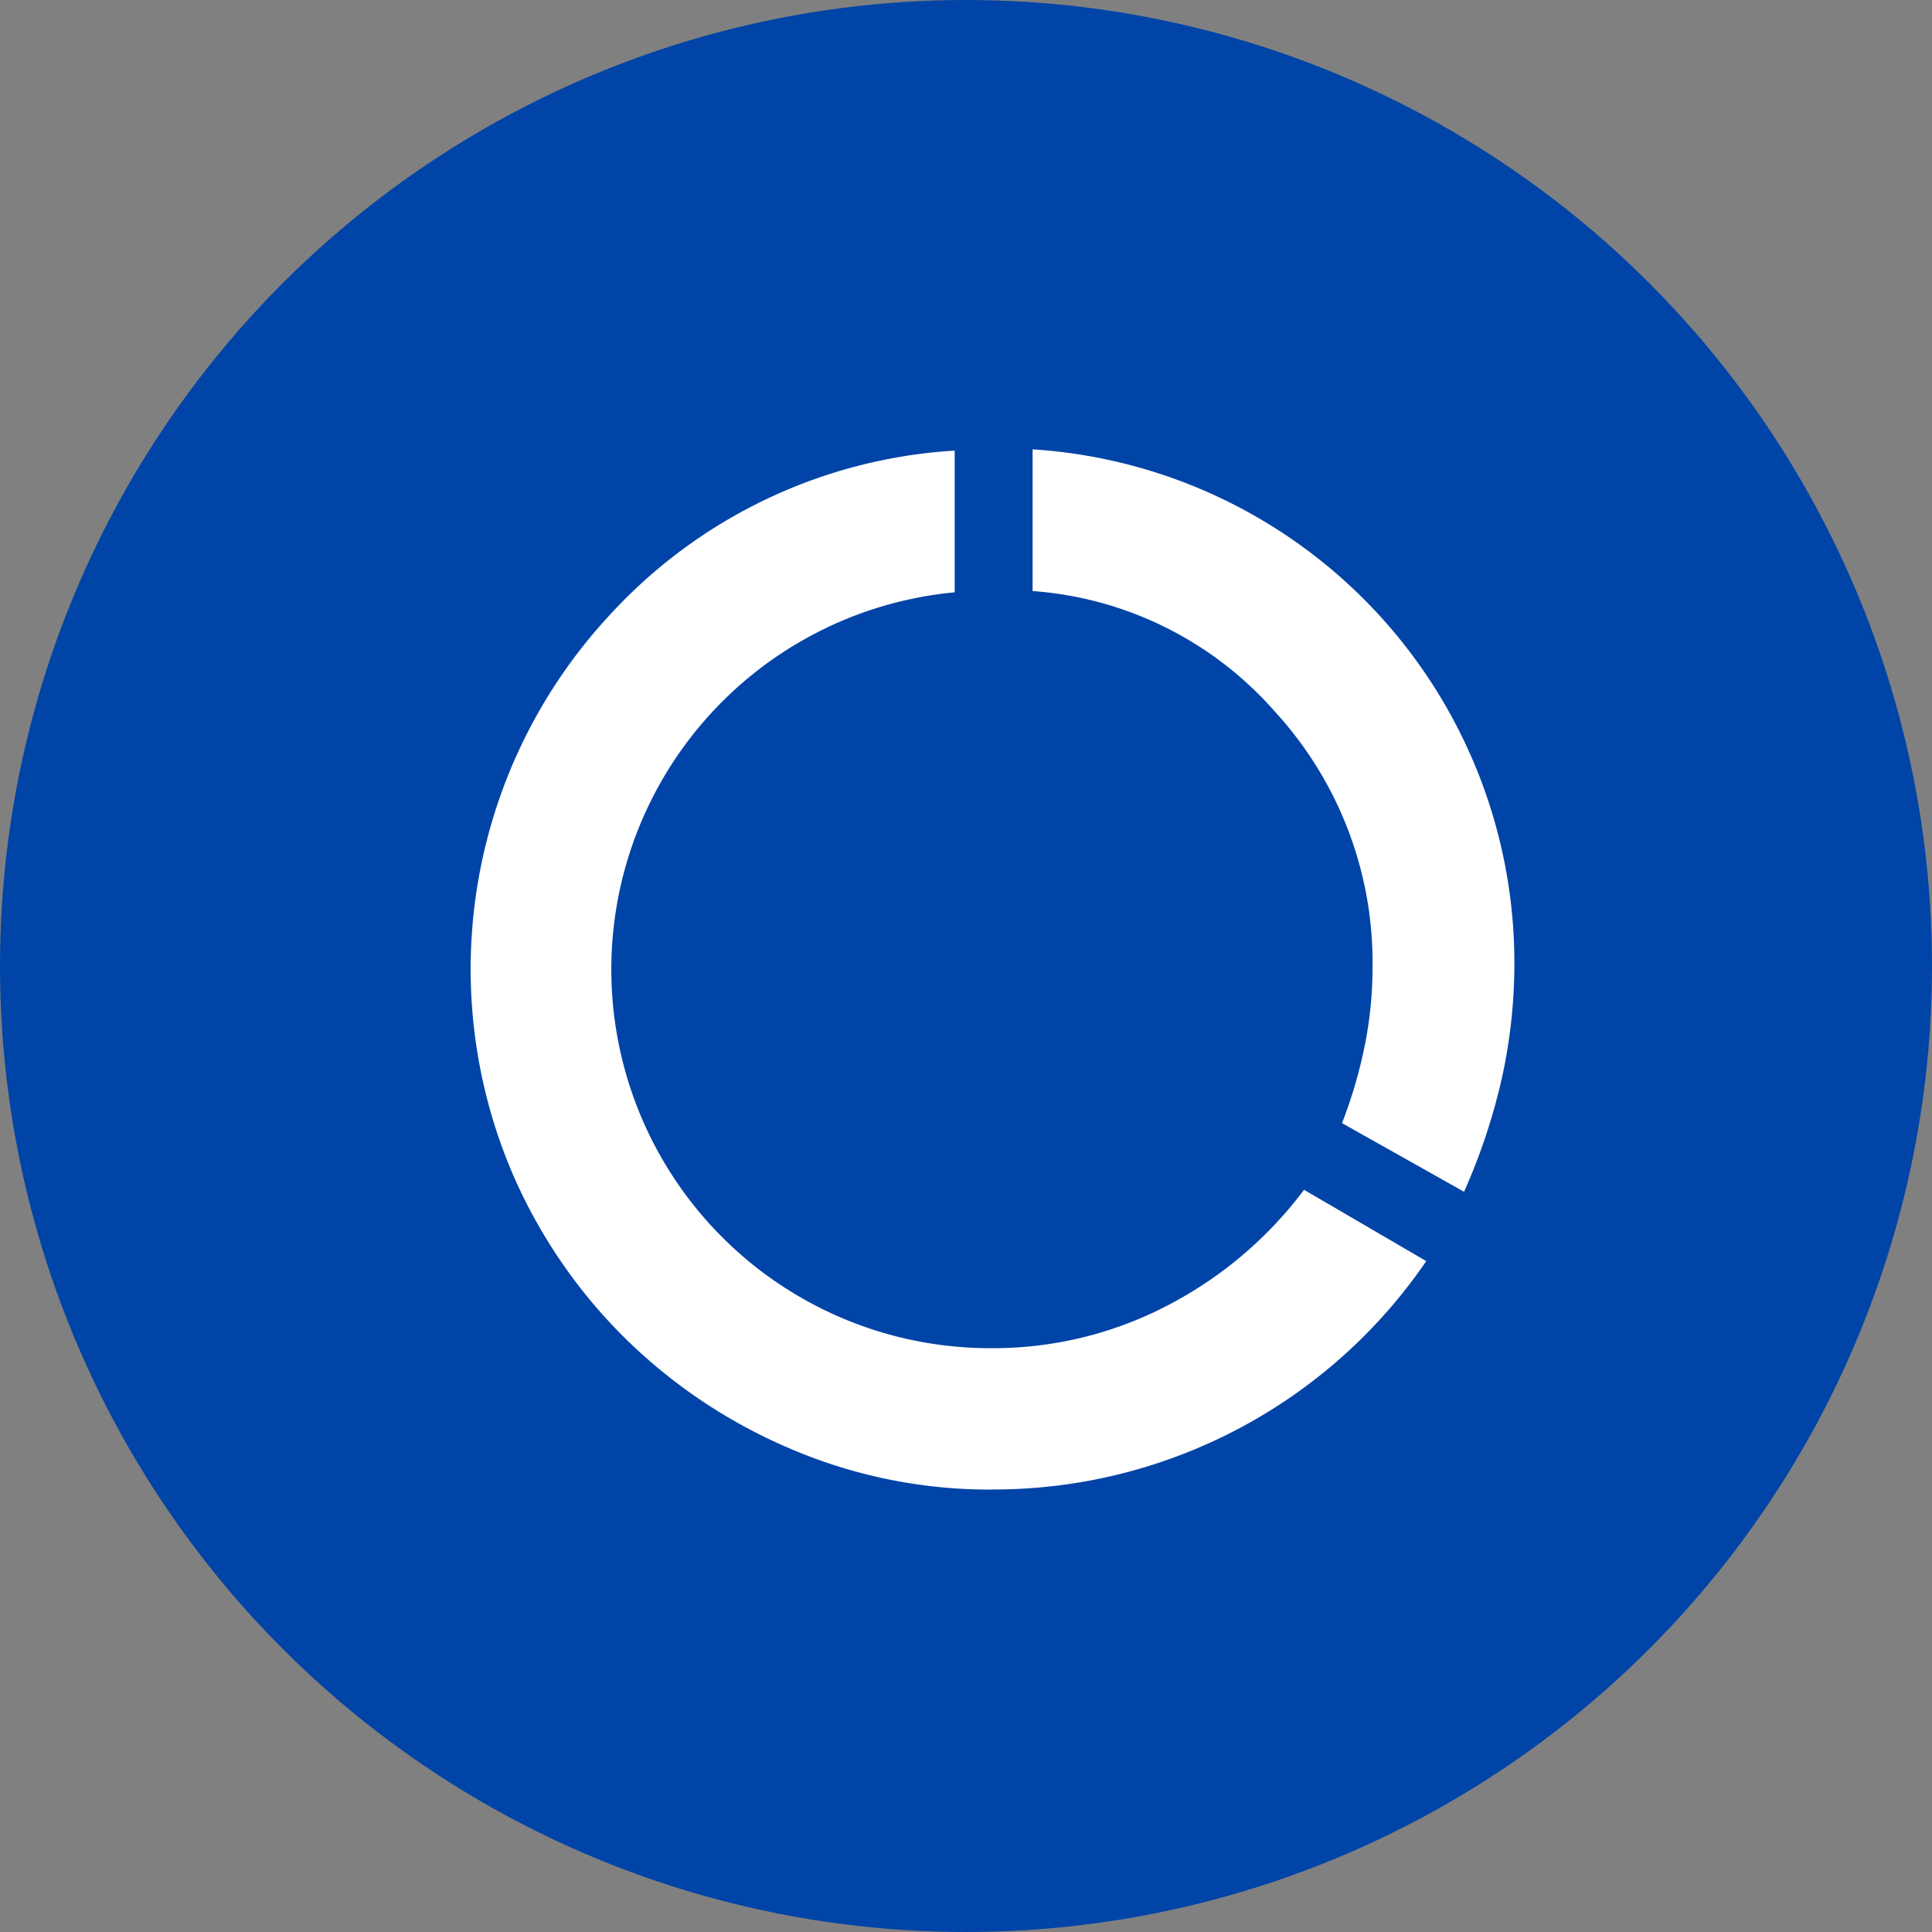
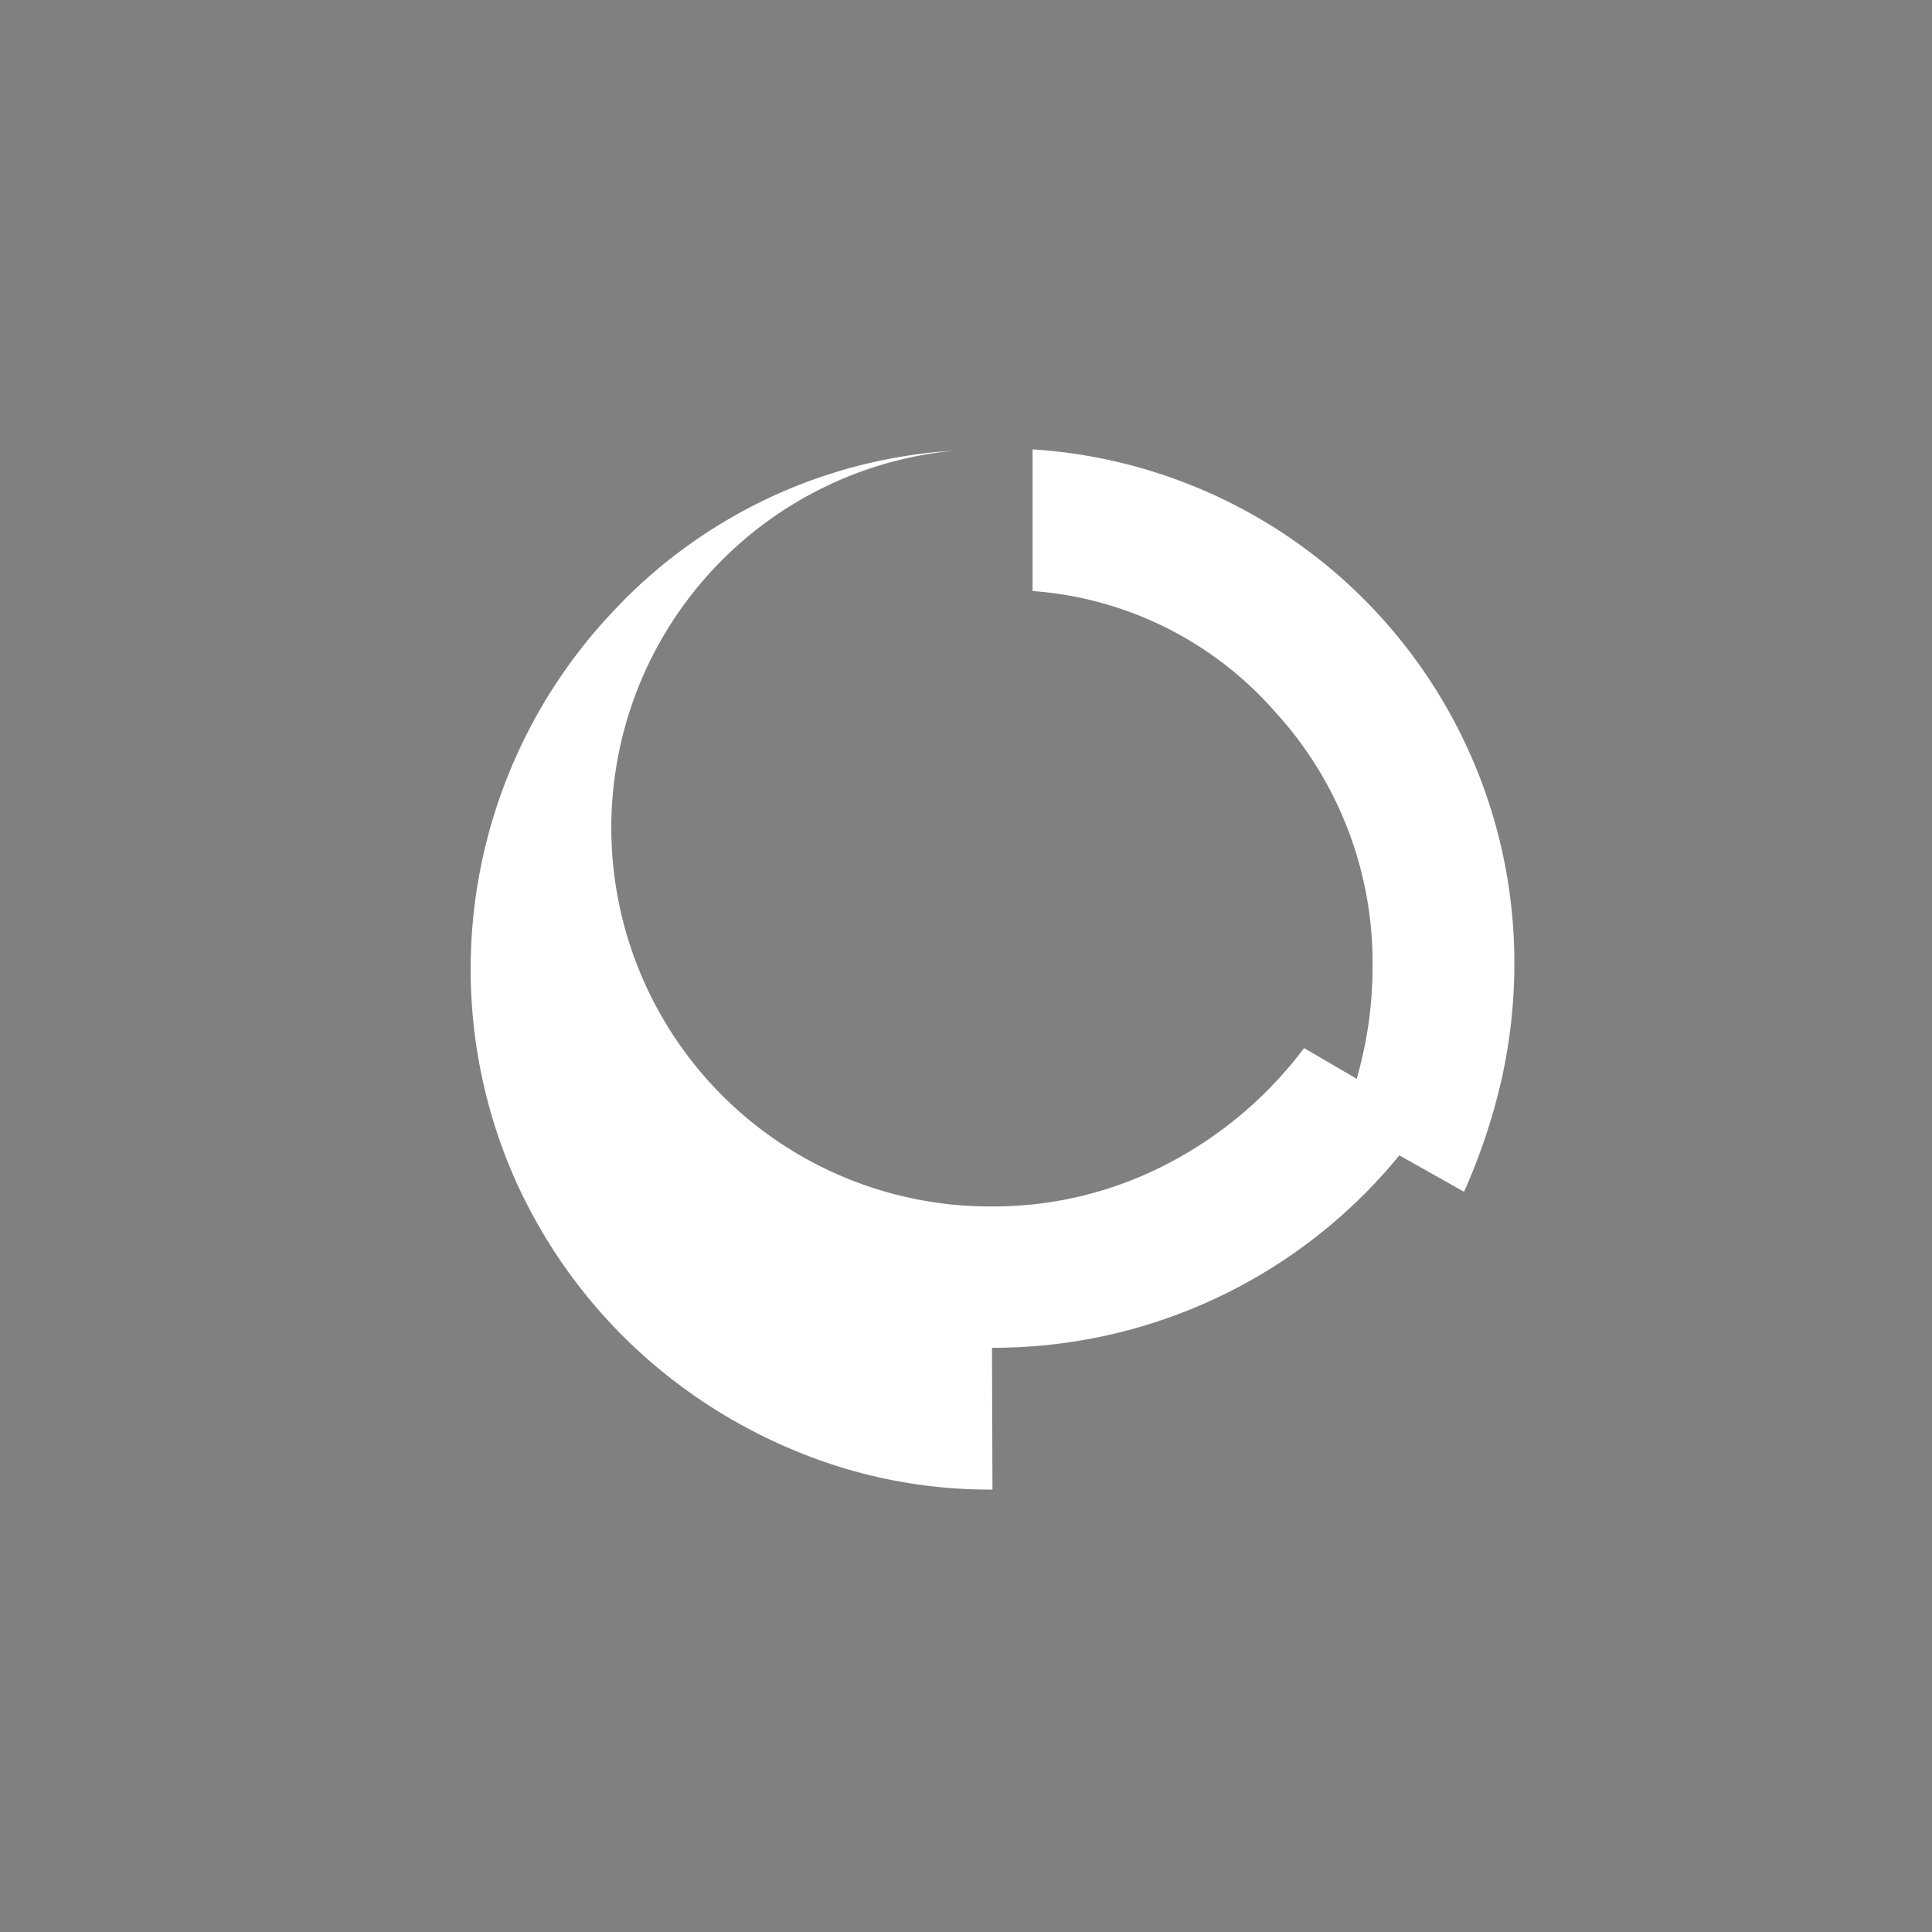
<svg xmlns="http://www.w3.org/2000/svg" width="43" height="43" viewBox="0 0 43 43">
  <rect x="0" y="0" width="43" height="43" fill="#808080" stroke="none" />
  <defs>
    <clipPath id="clip-Icon-developper-maitriser">
      <rect width="43" height="43" />
    </clipPath>
  </defs>
  <g id="Icon-developper-maitriser" clip-path="url(#clip-Icon-developper-maitriser)">
-     <circle id="Ellipse_235" data-name="Ellipse 235" cx="21.5" cy="21.5" r="21.5" fill="#0044a7" />
-     <path id="data_usage_FILL0_wght500_GRAD0_opsz48" d="M86.624,194.935a11.248,11.248,0,0,1-4.5-.91,11.829,11.829,0,0,1-3.7-2.481,11.653,11.653,0,0,1-2.5-3.684,11.58,11.58,0,0,1,2.181-12.389,11.334,11.334,0,0,1,7.678-3.66v3.154a8.43,8.43,0,0,0,.827,16.823,8.384,8.384,0,0,0,3.861-.925,8.951,8.951,0,0,0,3.088-2.6l2.72,1.587a11.664,11.664,0,0,1-9.666,5.083Zm10.5-6.626-2.72-1.53a10.518,10.518,0,0,0,.508-1.737,8.769,8.769,0,0,0,.171-1.708,8.259,8.259,0,0,0-2.166-5.706,7.93,7.93,0,0,0-5.4-2.691v-3.154a11.45,11.45,0,0,1,10.723,11.437,11.824,11.824,0,0,1-.282,2.573A13.528,13.528,0,0,1,97.119,188.309Z" transform="translate(-64.535 -161.782)" fill="#fff" />
+     <path id="data_usage_FILL0_wght500_GRAD0_opsz48" d="M86.624,194.935a11.248,11.248,0,0,1-4.5-.91,11.829,11.829,0,0,1-3.7-2.481,11.653,11.653,0,0,1-2.5-3.684,11.58,11.58,0,0,1,2.181-12.389,11.334,11.334,0,0,1,7.678-3.66a8.43,8.43,0,0,0,.827,16.823,8.384,8.384,0,0,0,3.861-.925,8.951,8.951,0,0,0,3.088-2.6l2.72,1.587a11.664,11.664,0,0,1-9.666,5.083Zm10.5-6.626-2.72-1.53a10.518,10.518,0,0,0,.508-1.737,8.769,8.769,0,0,0,.171-1.708,8.259,8.259,0,0,0-2.166-5.706,7.93,7.93,0,0,0-5.4-2.691v-3.154a11.45,11.45,0,0,1,10.723,11.437,11.824,11.824,0,0,1-.282,2.573A13.528,13.528,0,0,1,97.119,188.309Z" transform="translate(-64.535 -161.782)" fill="#fff" />
  </g>
</svg>